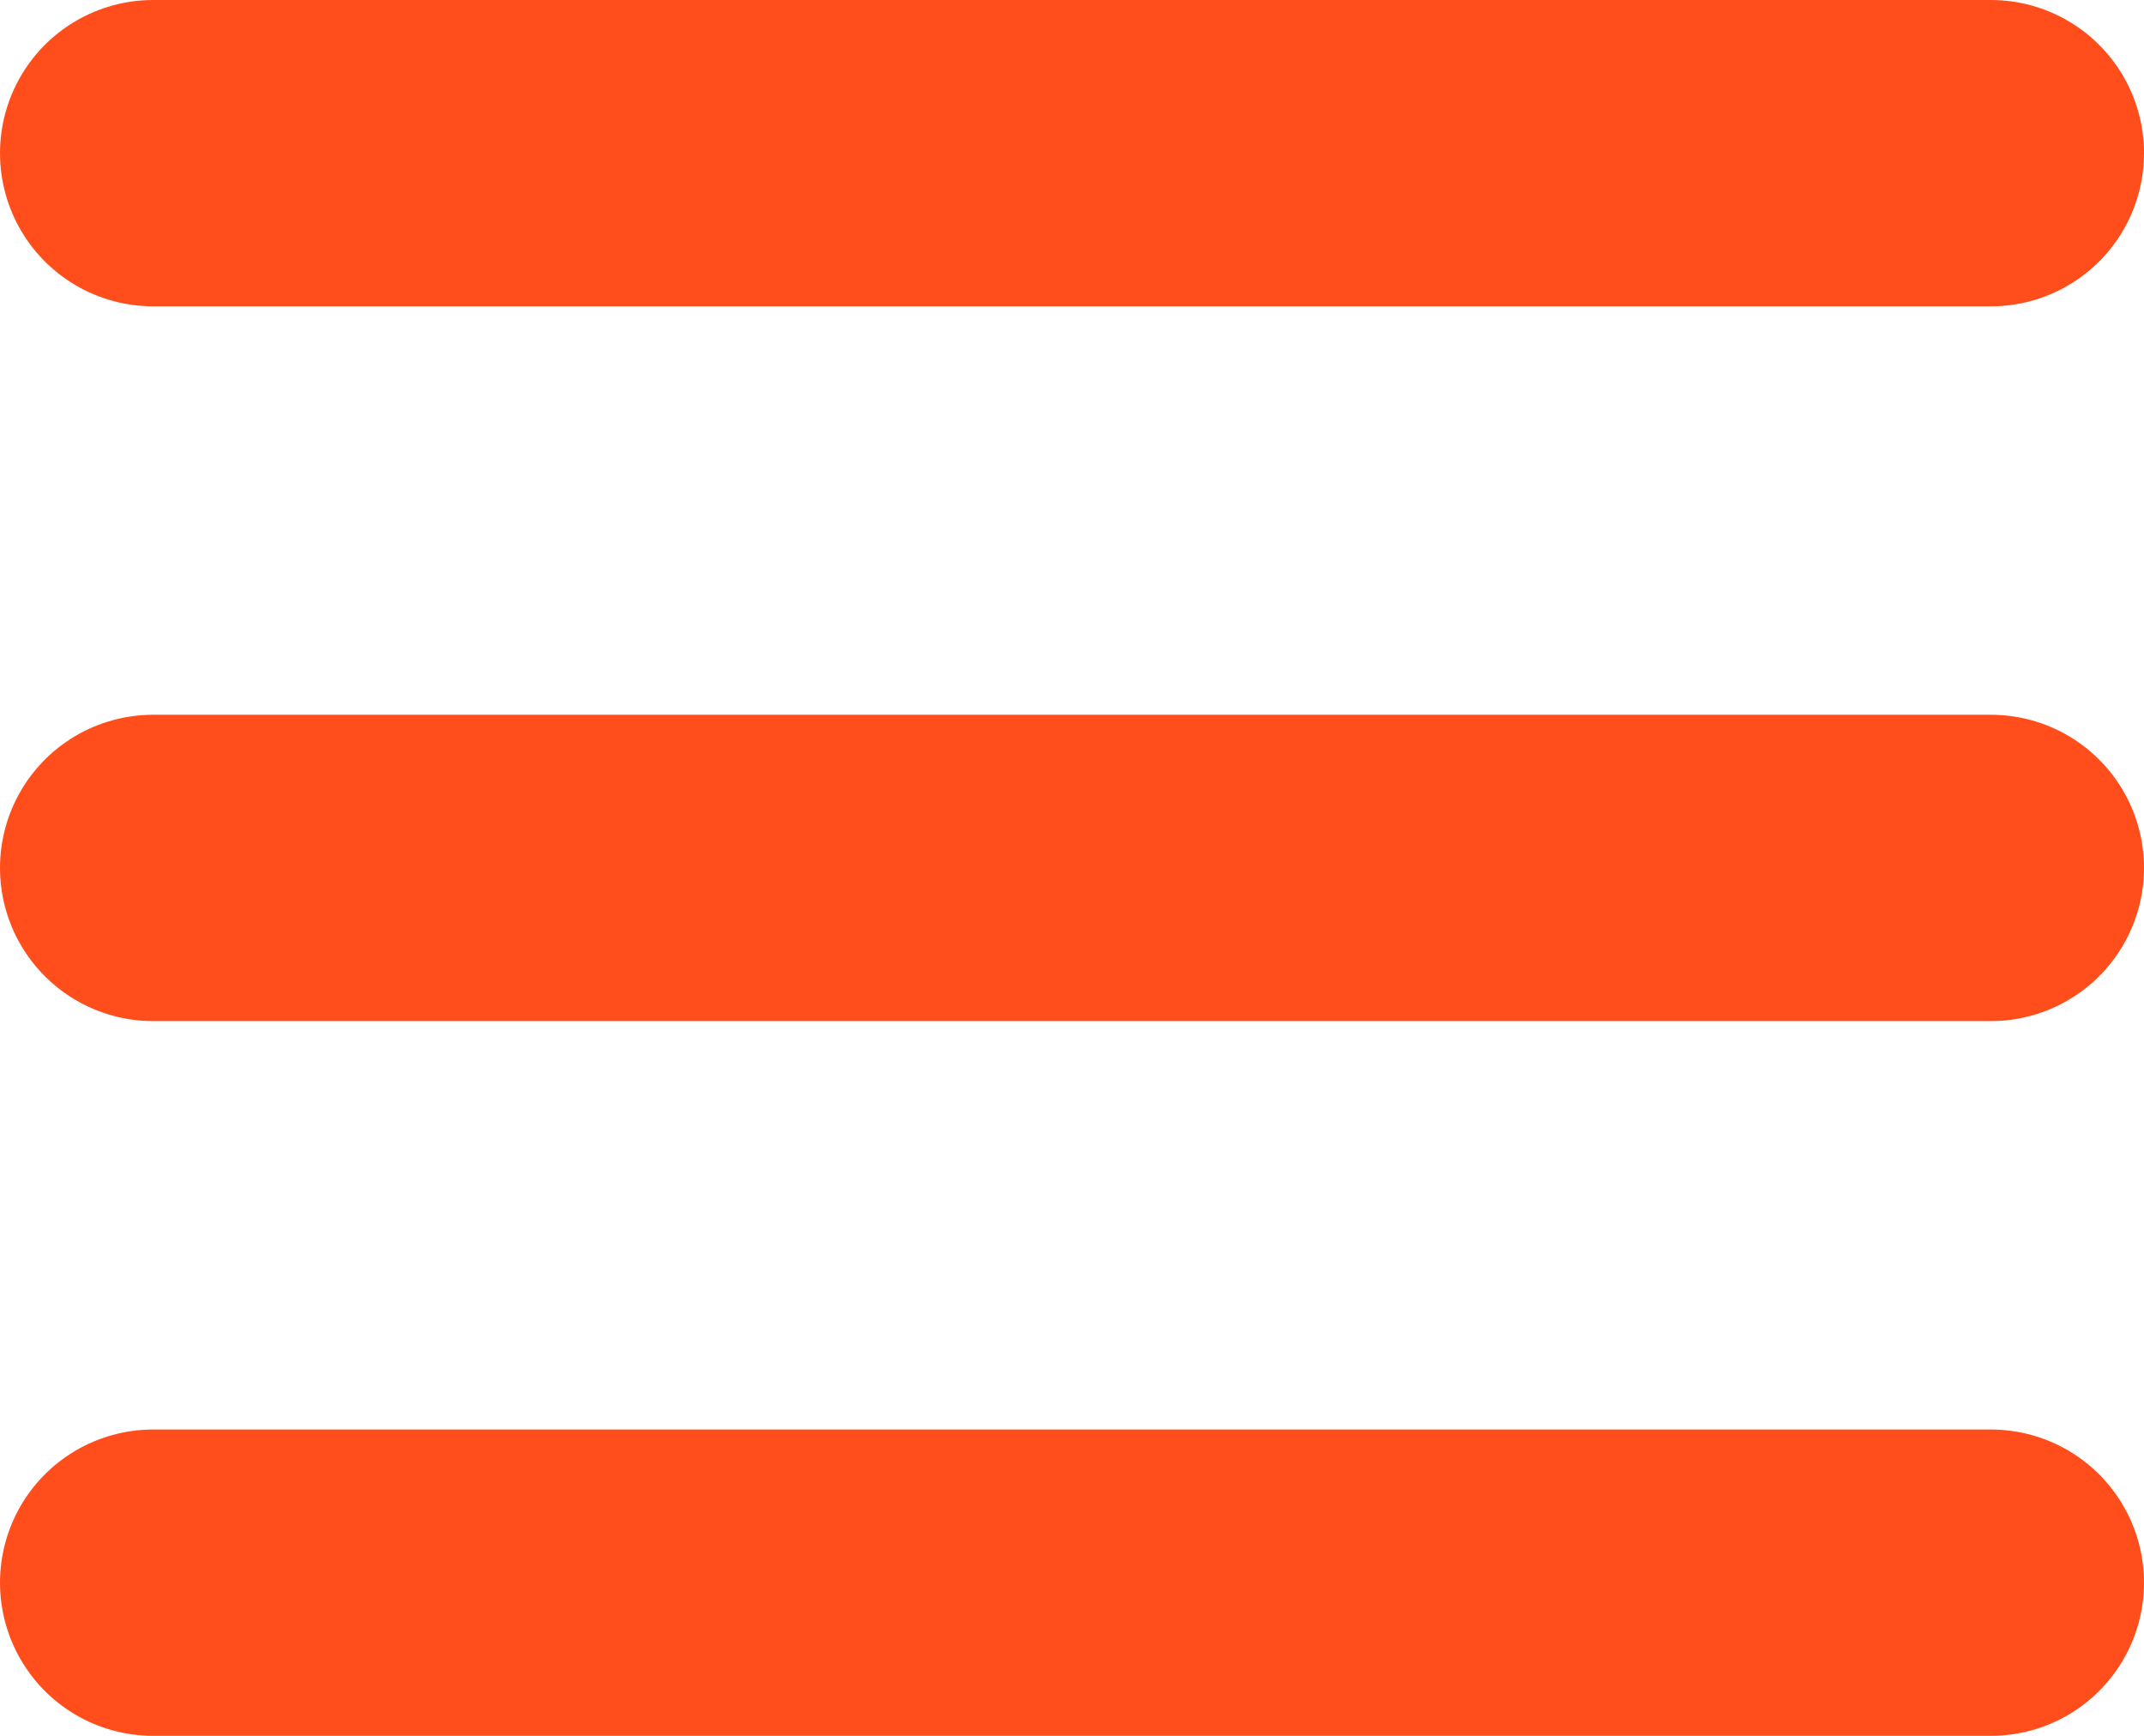
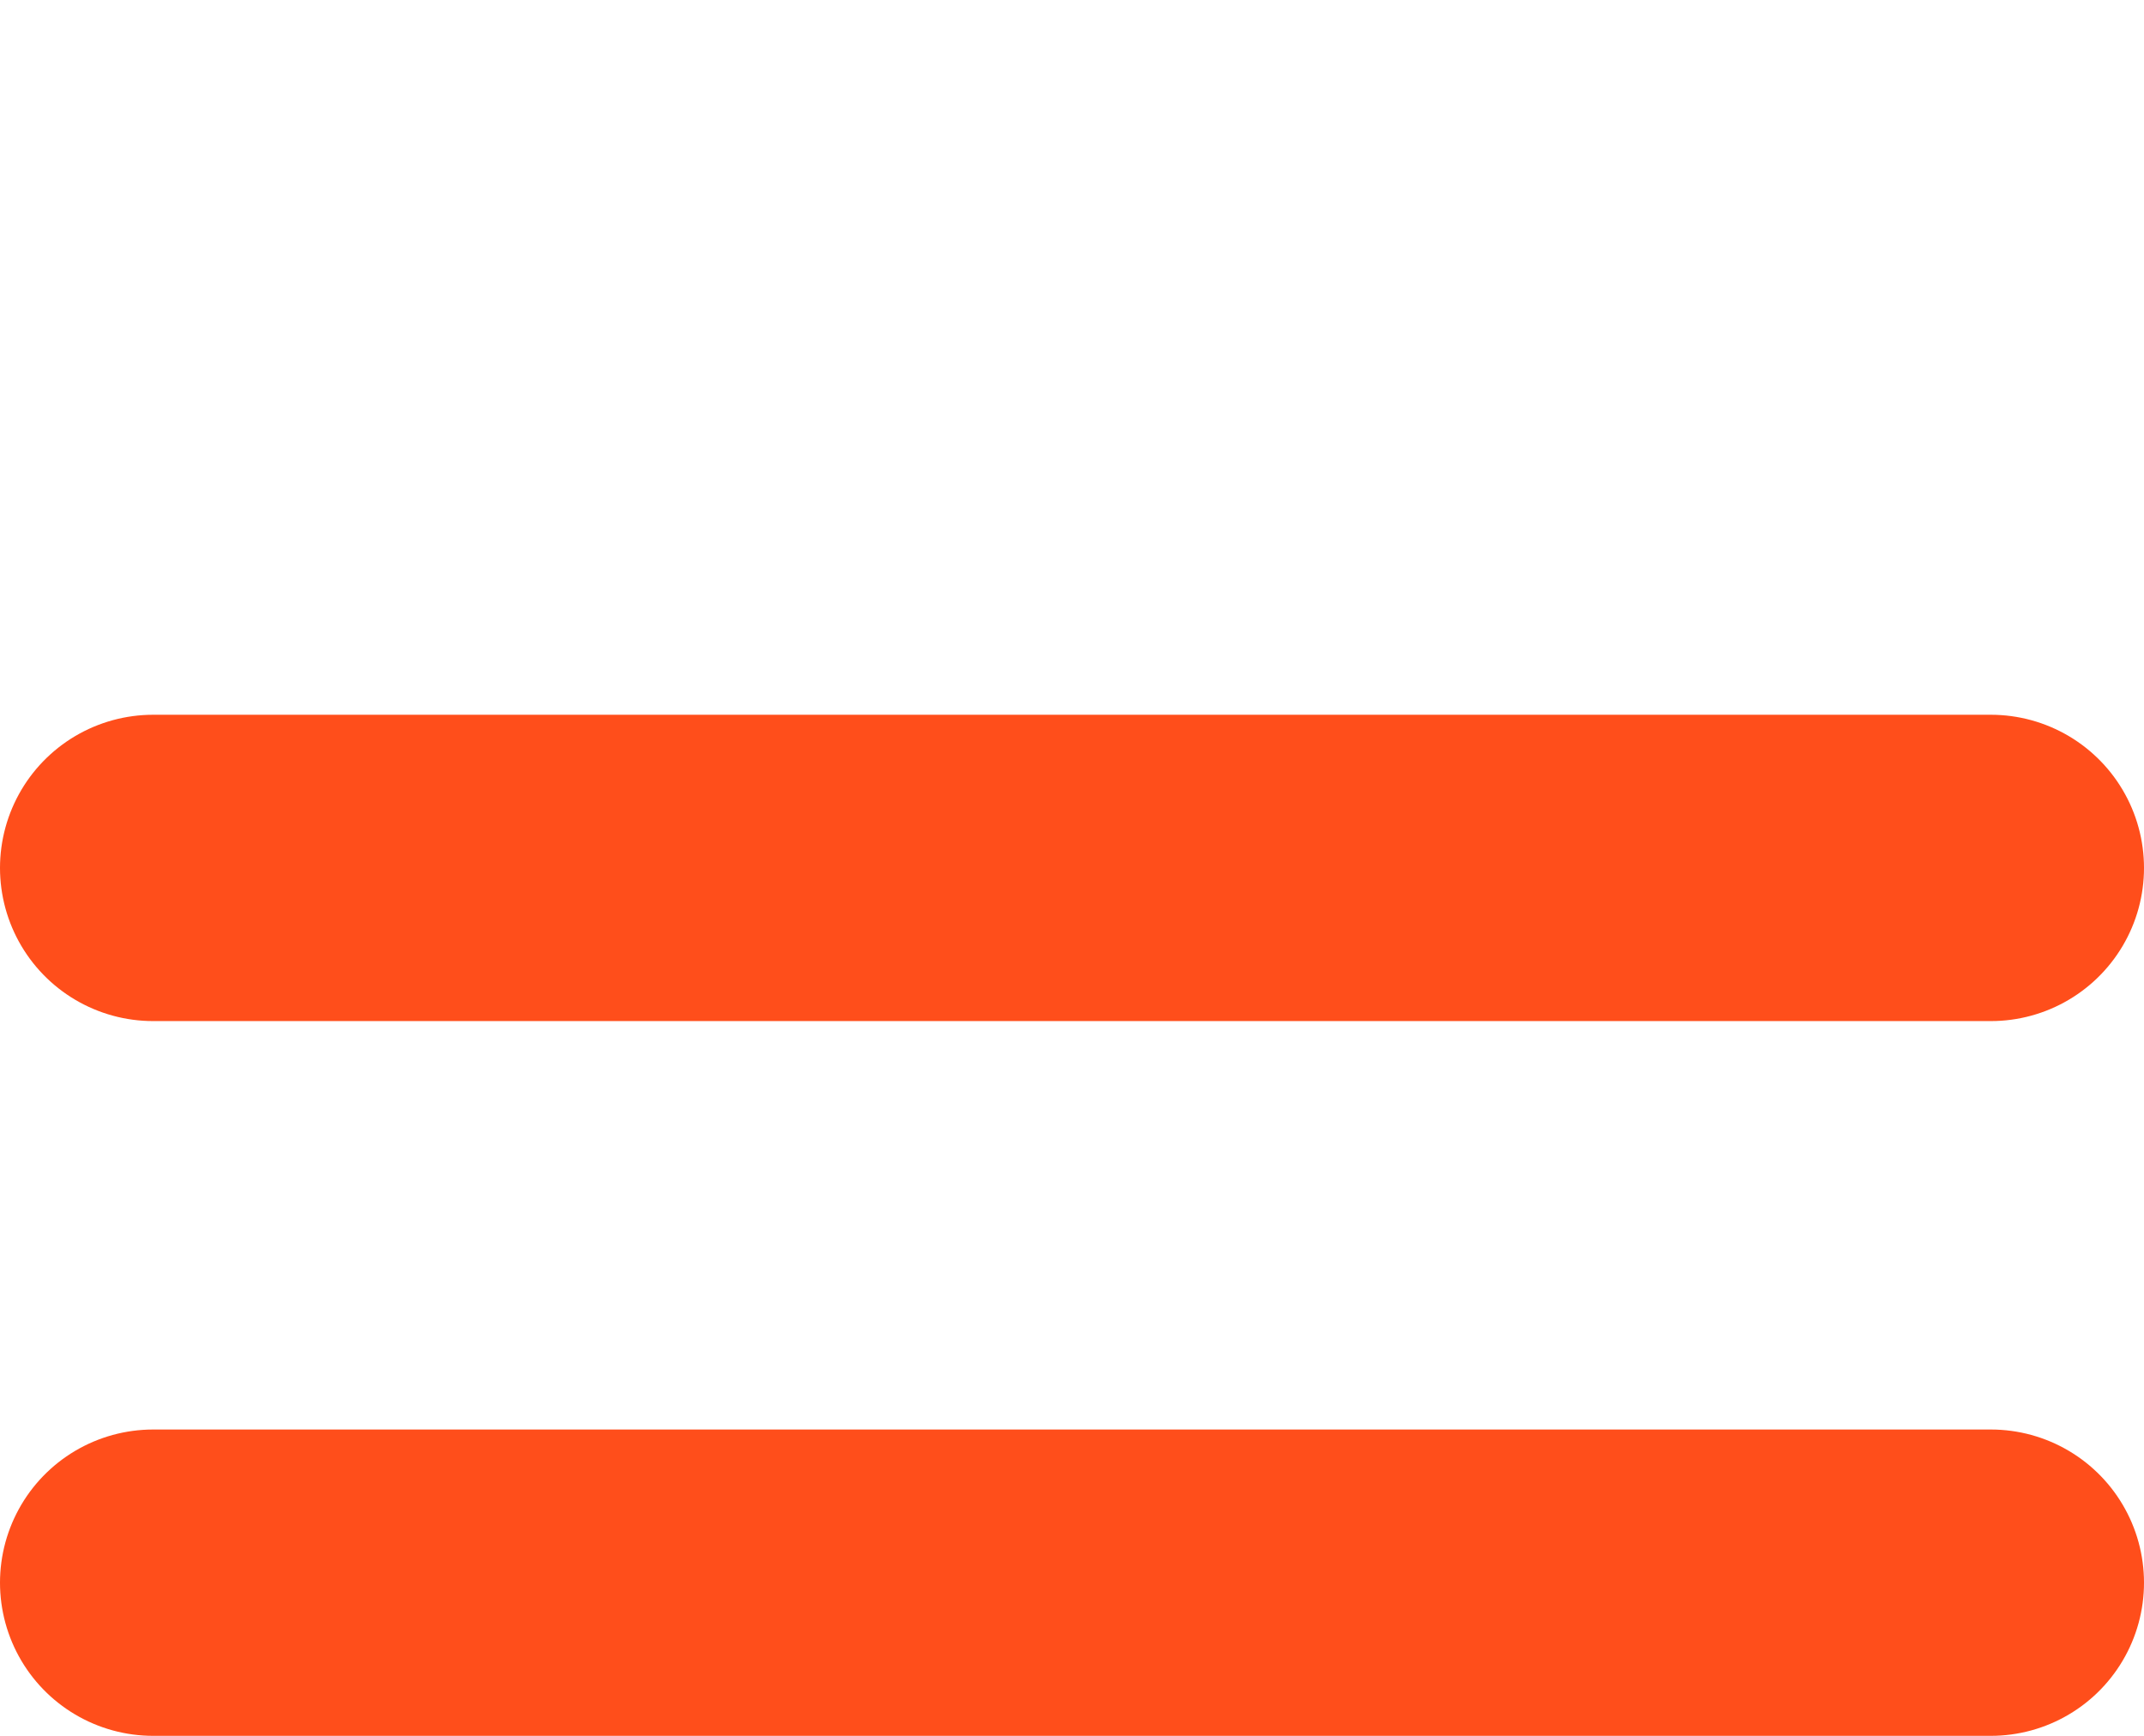
<svg xmlns="http://www.w3.org/2000/svg" width="21" height="17" viewBox="0 0 21 17">
  <g id="menu" transform="translate(-1.5 -4.5)">
    <line id="Line_69" data-name="Line 69" x2="18" transform="translate(3 13)" fill="none" stroke="#ff4e1b" stroke-linecap="round" stroke-linejoin="round" stroke-width="3" />
-     <line id="Line_70" data-name="Line 70" x2="18" transform="translate(3 6)" fill="none" stroke="#ff4e1b" stroke-linecap="round" stroke-linejoin="round" stroke-width="3" />
    <line id="Line_71" data-name="Line 71" x2="18" transform="translate(3 20)" fill="none" stroke="#ff4e1b" stroke-linecap="round" stroke-linejoin="round" stroke-width="3" />
  </g>
</svg>